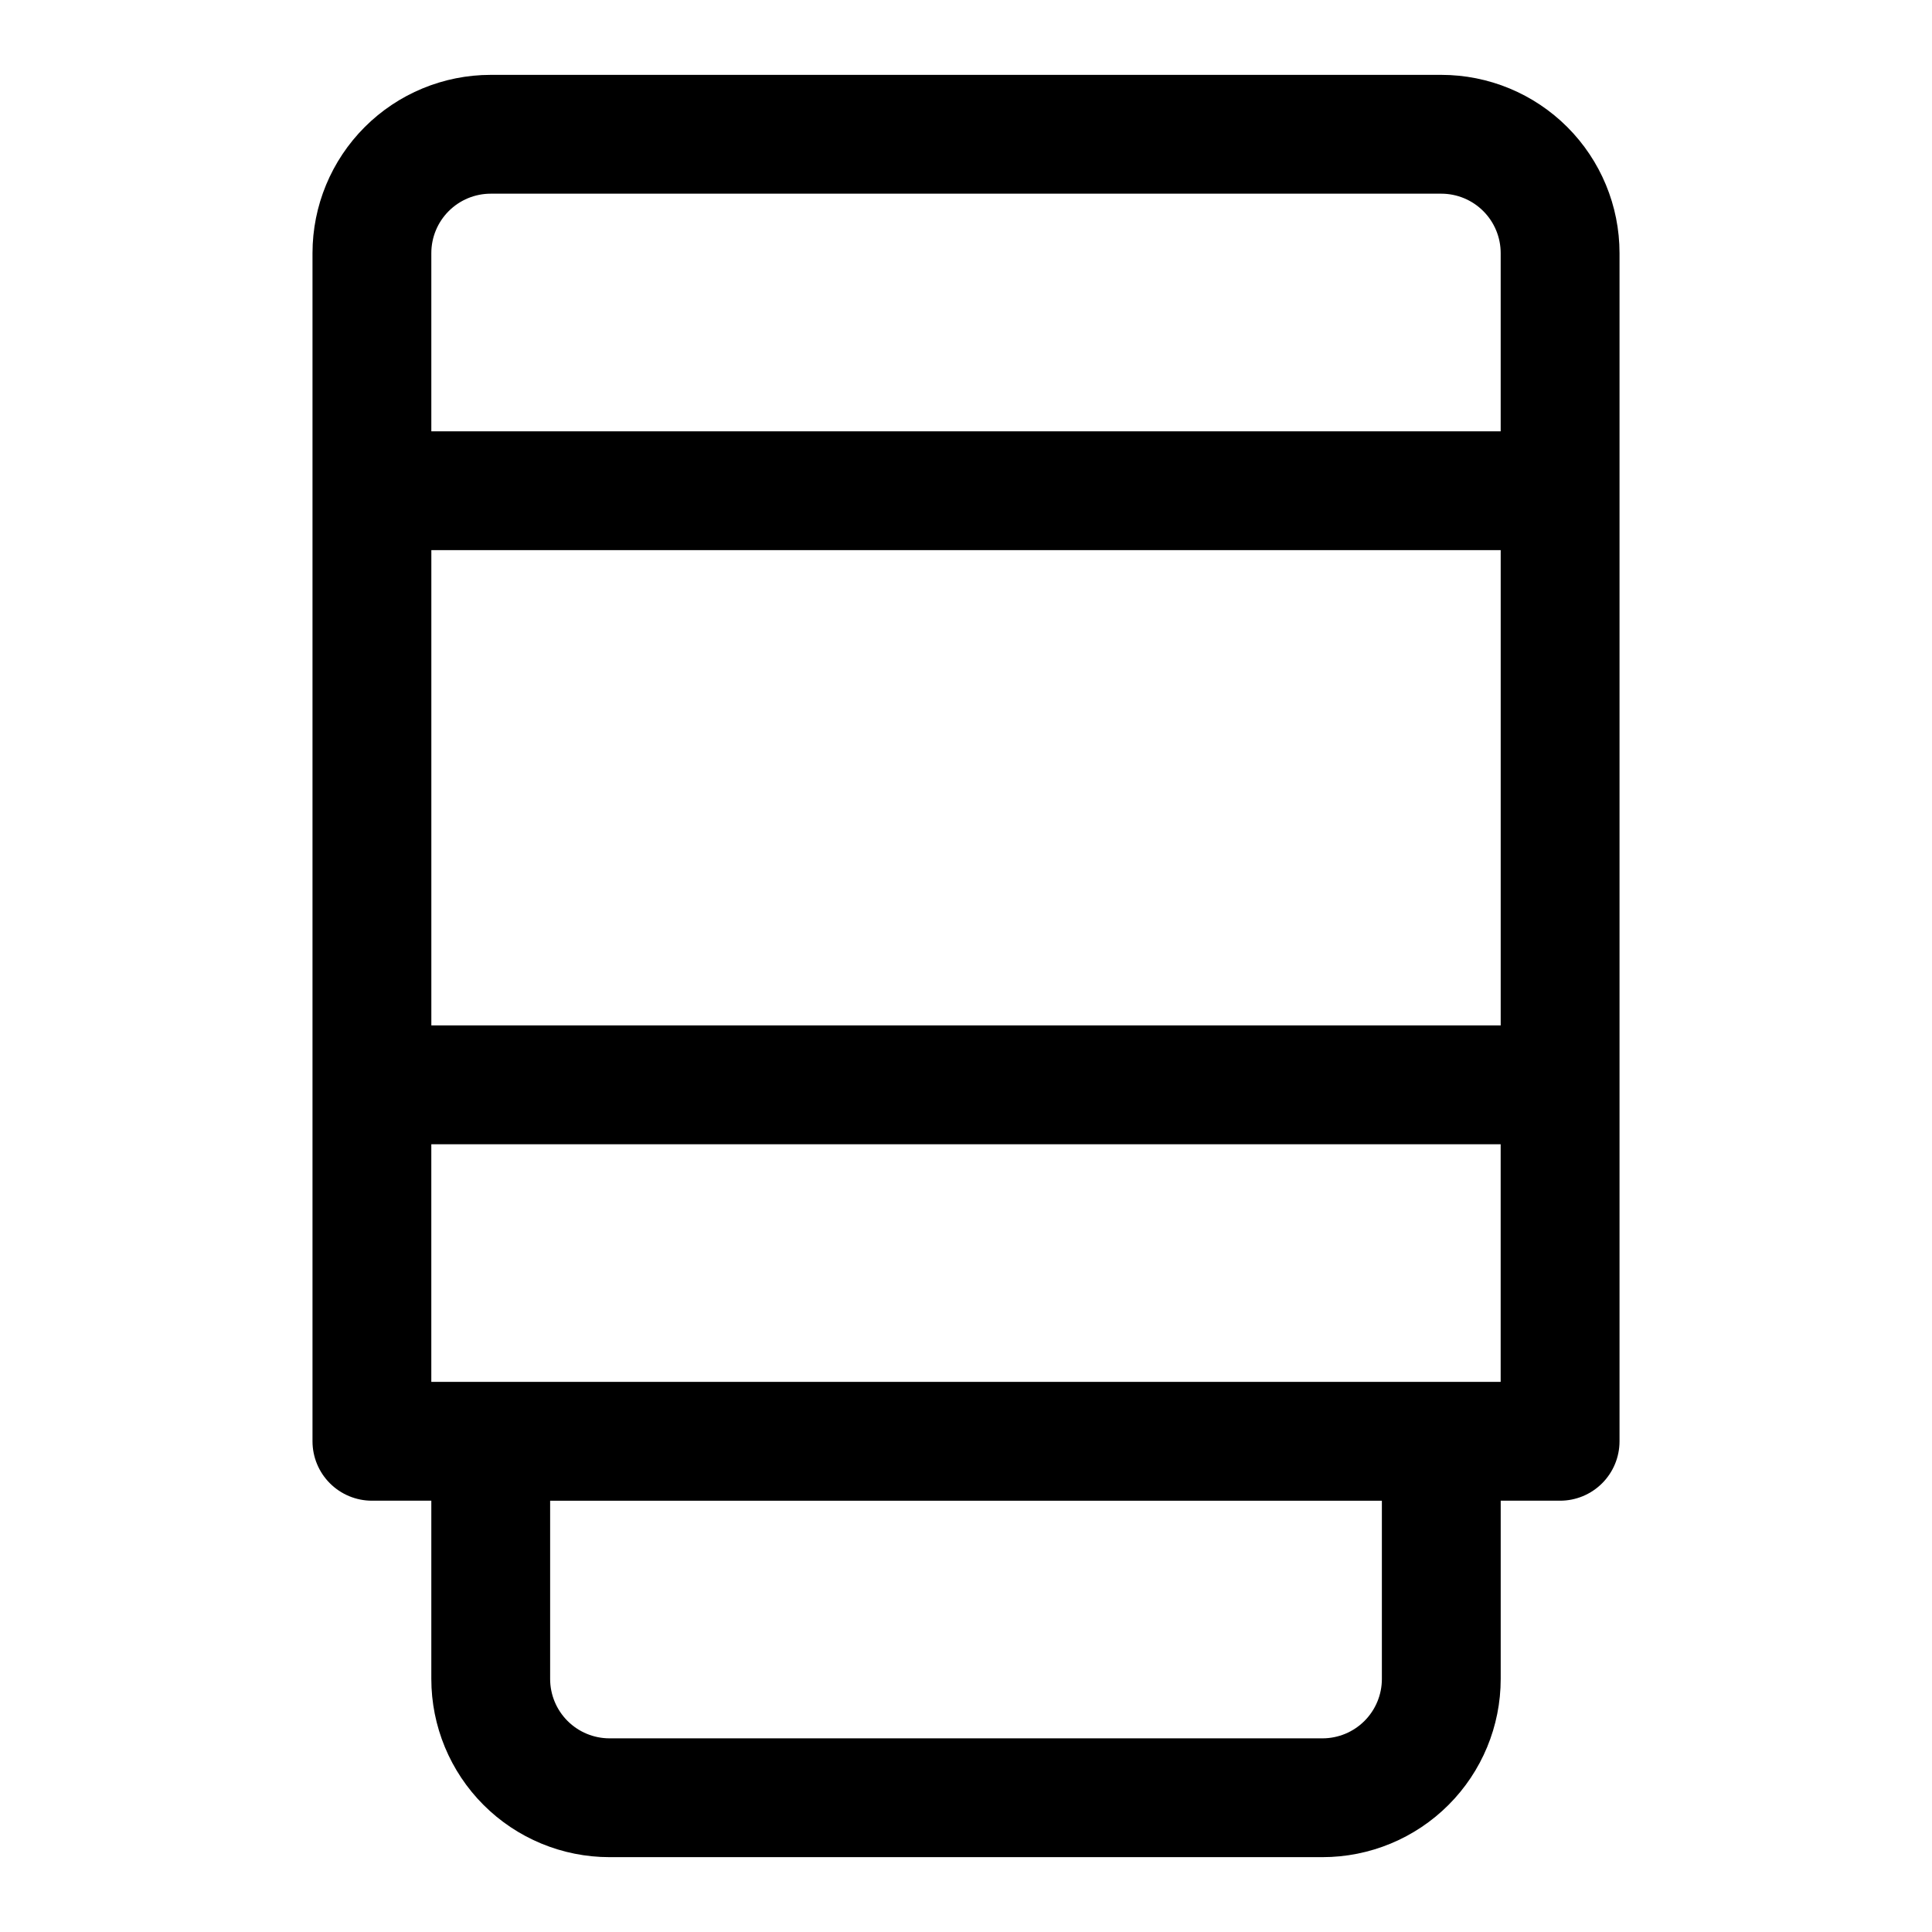
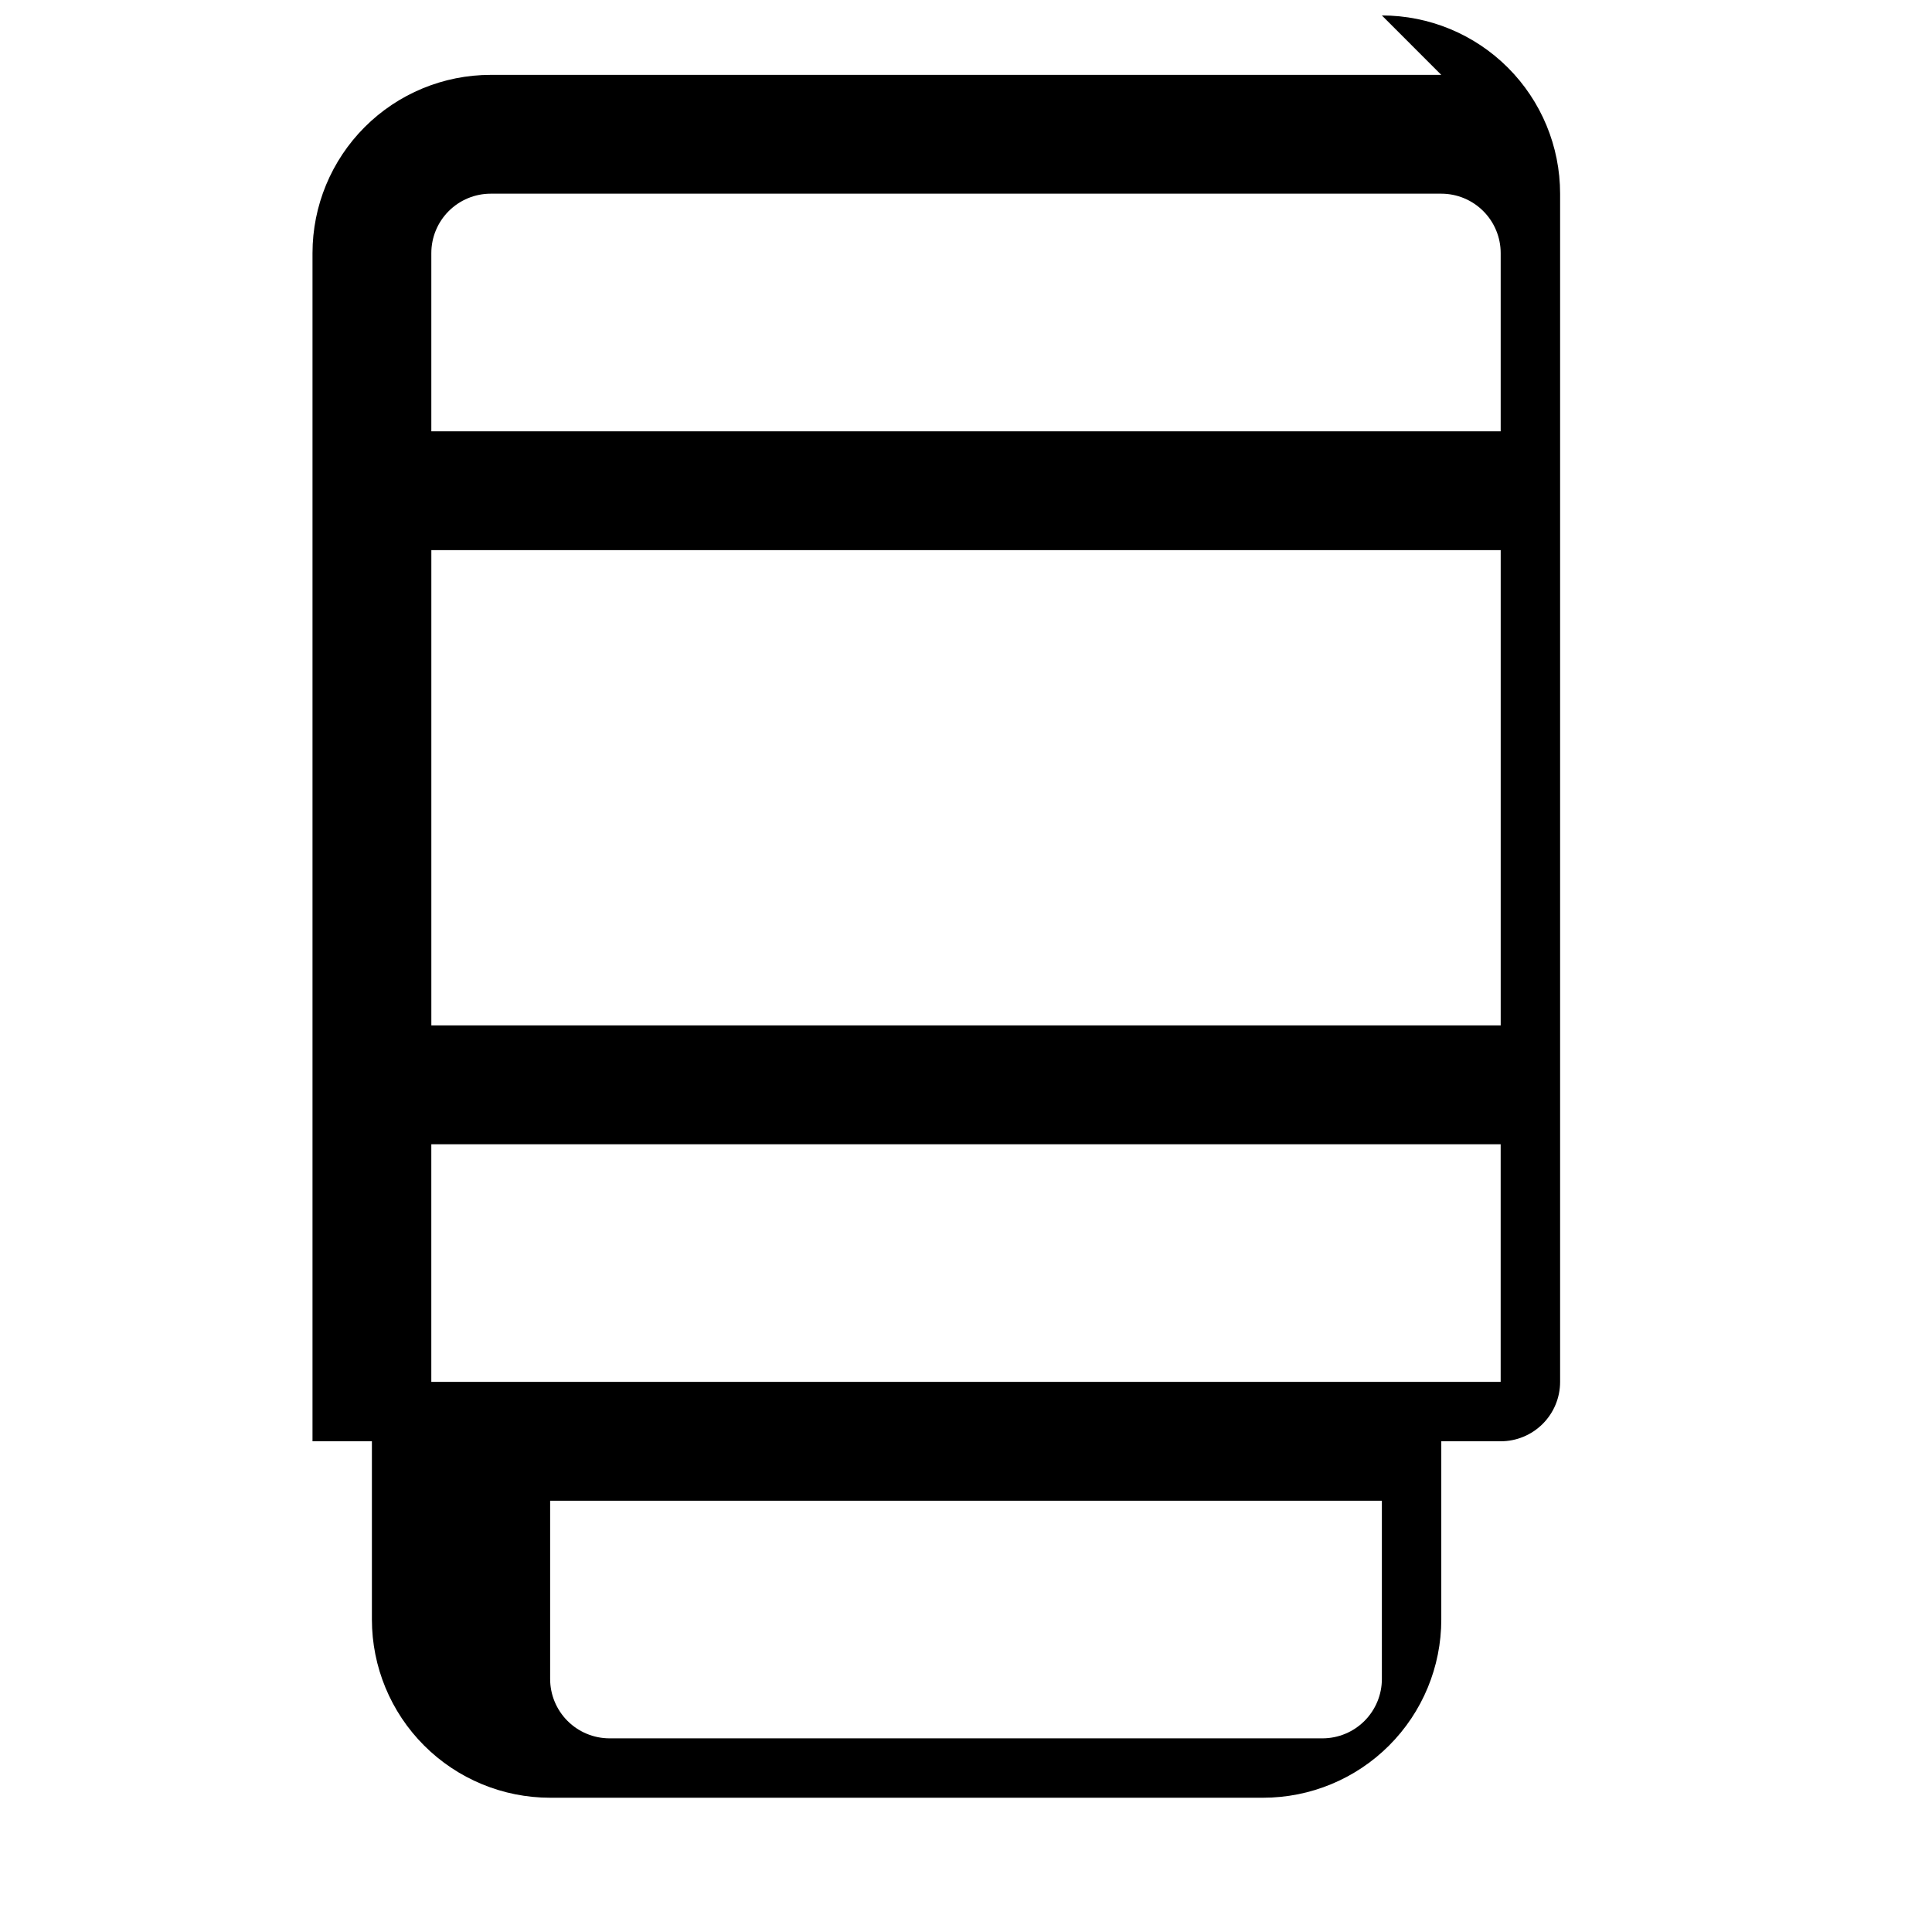
<svg xmlns="http://www.w3.org/2000/svg" fill="#000000" width="800px" height="800px" version="1.1" viewBox="144 144 512 512">
-   <path d="m525.95 163.84h-251.9c-12.527 0-24.543 4.977-33.398 13.836-8.859 8.859-13.836 20.871-13.836 33.398v314.88c0 4.176 1.66 8.184 4.613 11.133 2.953 2.953 6.957 4.613 11.133 4.613h15.742v47.23c0 12.527 4.977 24.543 13.836 33.398 8.855 8.859 20.871 13.836 33.398 13.836h188.93c12.527 0 24.543-4.977 33.398-13.836 8.859-8.855 13.836-20.871 13.836-33.398v-47.23h15.742c4.176 0 8.18-1.66 11.133-4.613 2.953-2.949 4.613-6.957 4.613-11.133v-314.88c0-12.527-4.977-24.539-13.836-33.398-8.855-8.859-20.871-13.836-33.398-13.836zm-251.9 31.488h251.9c4.176 0 8.184 1.66 11.133 4.613 2.953 2.953 4.613 6.957 4.613 11.133v47.23h-283.39v-47.23c0-4.176 1.66-8.18 4.613-11.133 2.953-2.953 6.957-4.613 11.133-4.613zm267.65 94.465v125.95h-283.39v-125.95zm-31.488 299.14c0 4.176-1.66 8.18-4.613 11.133-2.949 2.953-6.957 4.613-11.133 4.613h-188.93c-4.176 0-8.18-1.66-11.133-4.613s-4.613-6.957-4.613-11.133v-47.23h220.42zm-251.91-78.719v-62.977h283.39v62.977z" />
+   <path d="m525.95 163.84h-251.9c-12.527 0-24.543 4.977-33.398 13.836-8.859 8.859-13.836 20.871-13.836 33.398v314.88h15.742v47.23c0 12.527 4.977 24.543 13.836 33.398 8.855 8.859 20.871 13.836 33.398 13.836h188.93c12.527 0 24.543-4.977 33.398-13.836 8.859-8.855 13.836-20.871 13.836-33.398v-47.23h15.742c4.176 0 8.18-1.66 11.133-4.613 2.953-2.949 4.613-6.957 4.613-11.133v-314.88c0-12.527-4.977-24.539-13.836-33.398-8.855-8.859-20.871-13.836-33.398-13.836zm-251.9 31.488h251.9c4.176 0 8.184 1.66 11.133 4.613 2.953 2.953 4.613 6.957 4.613 11.133v47.23h-283.39v-47.23c0-4.176 1.66-8.18 4.613-11.133 2.953-2.953 6.957-4.613 11.133-4.613zm267.65 94.465v125.95h-283.39v-125.95zm-31.488 299.14c0 4.176-1.66 8.18-4.613 11.133-2.949 2.953-6.957 4.613-11.133 4.613h-188.93c-4.176 0-8.18-1.66-11.133-4.613s-4.613-6.957-4.613-11.133v-47.23h220.42zm-251.91-78.719v-62.977h283.39v62.977z" />
</svg>